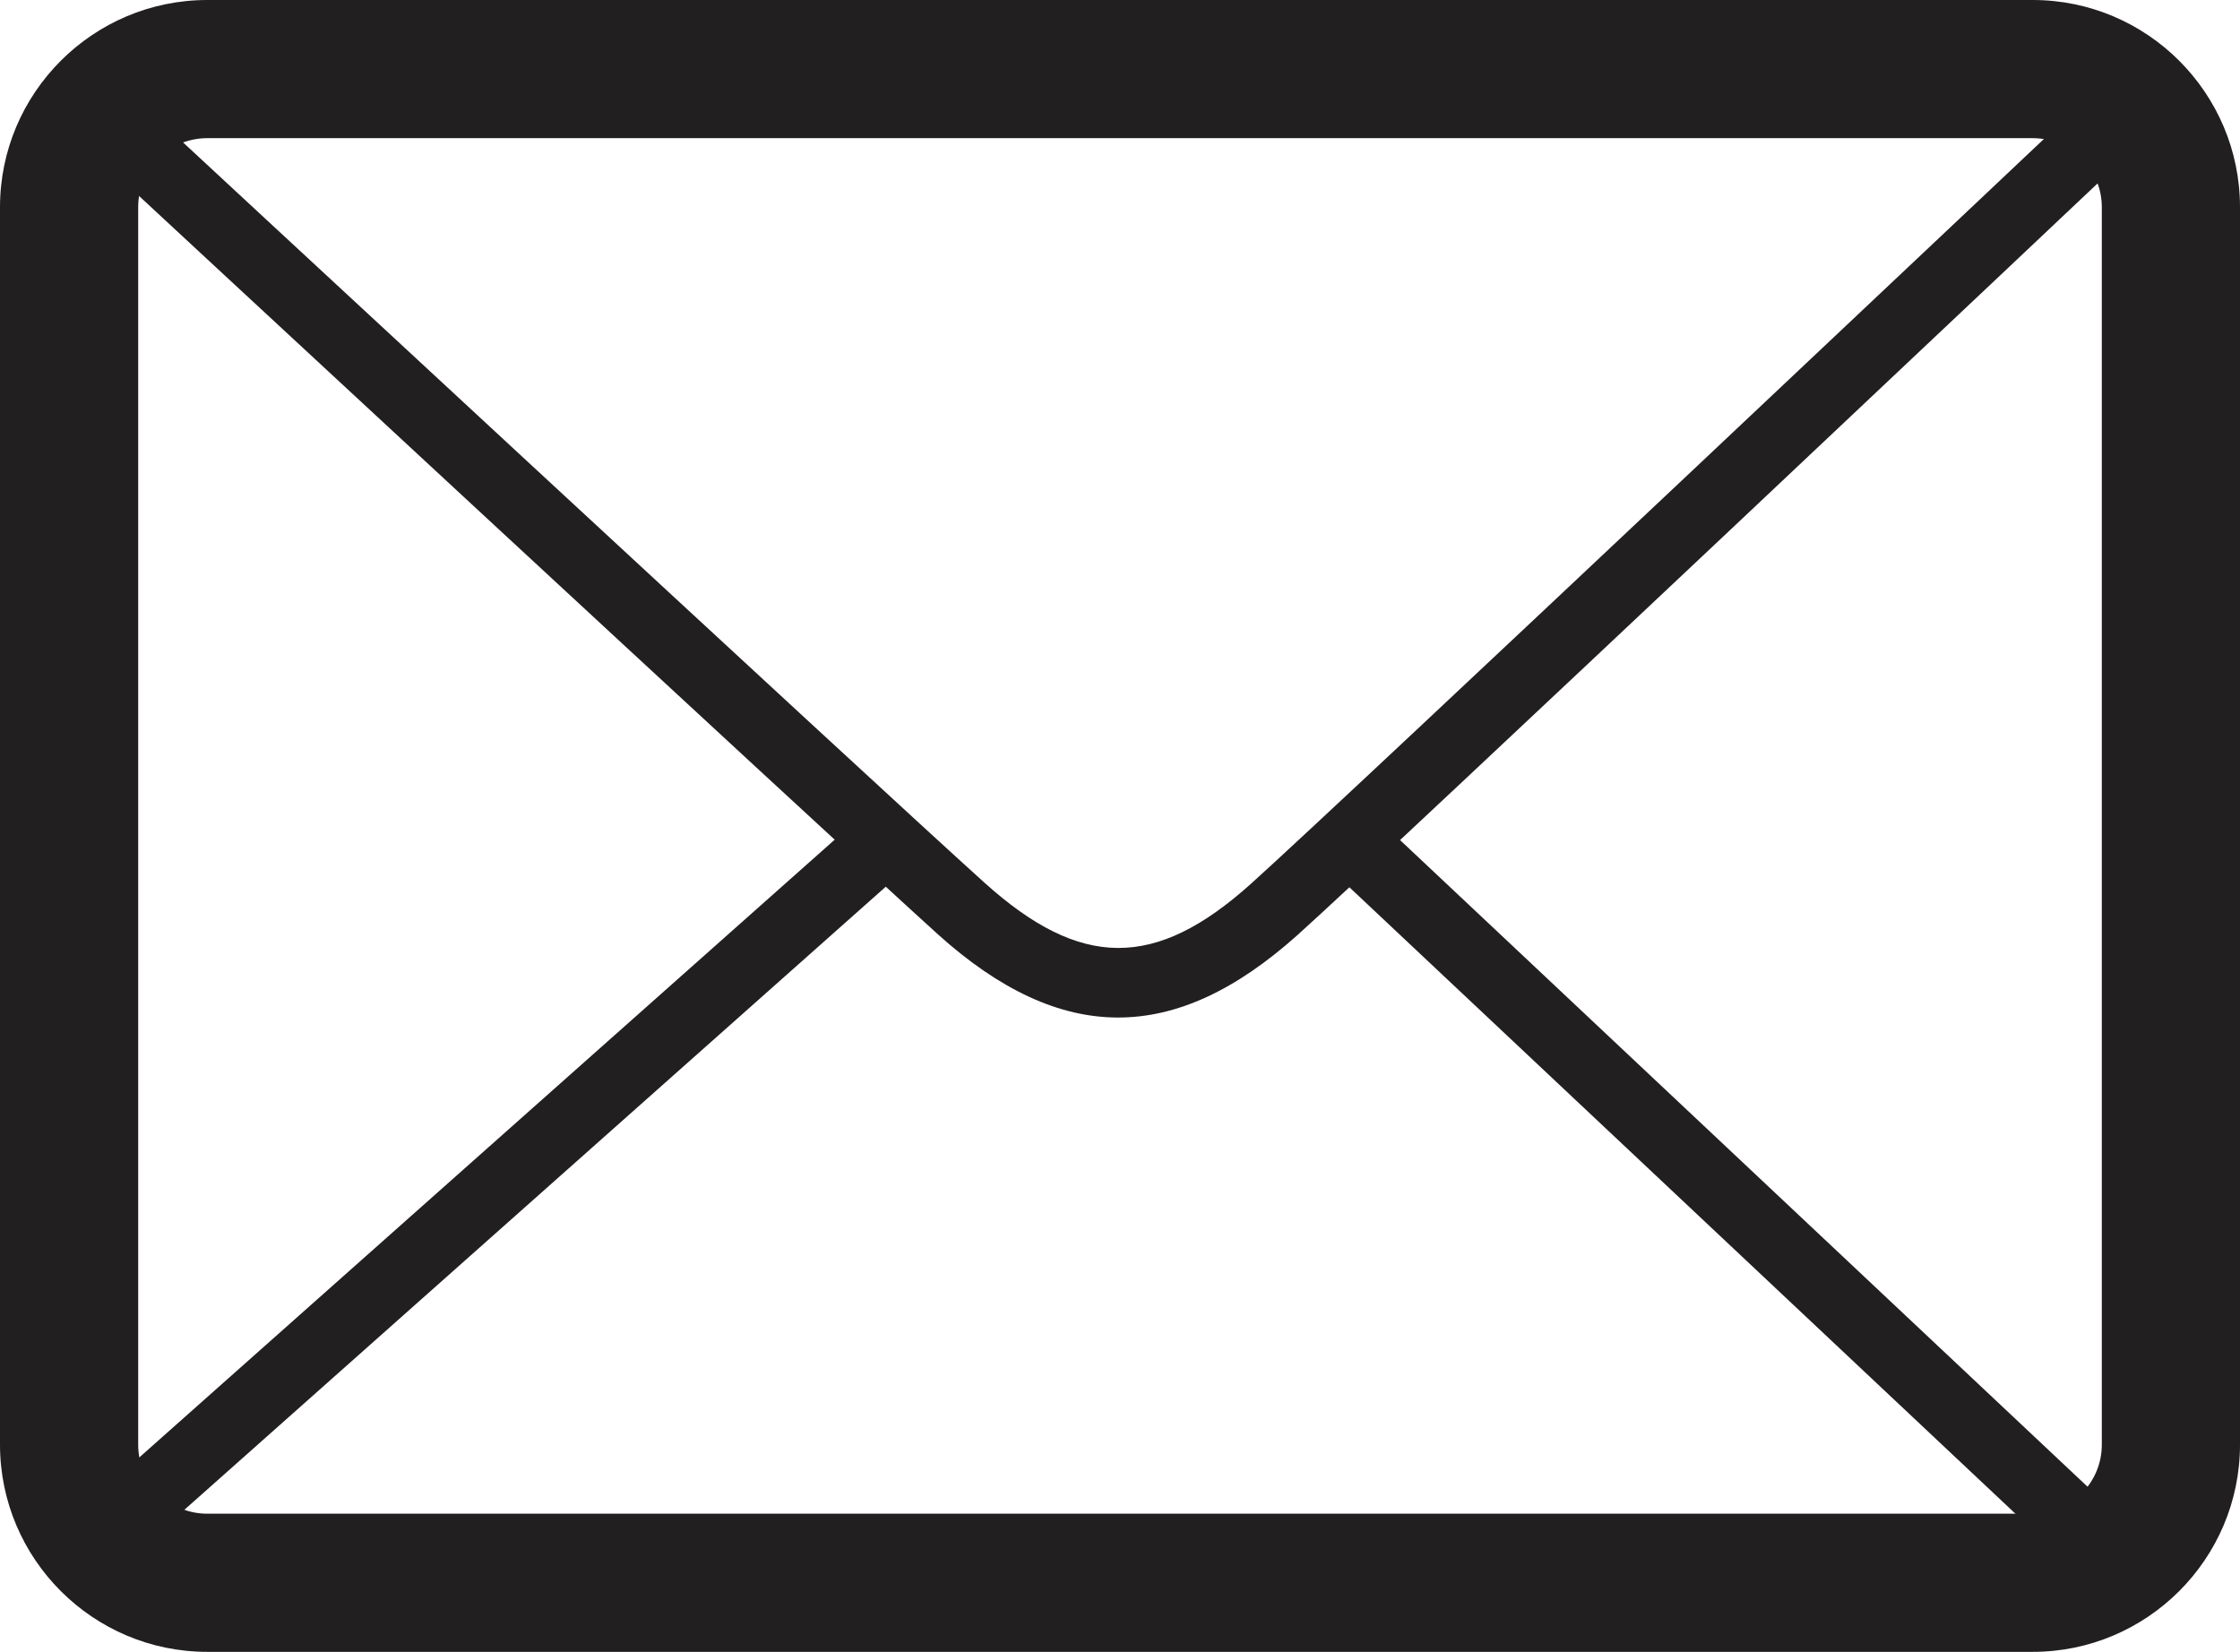
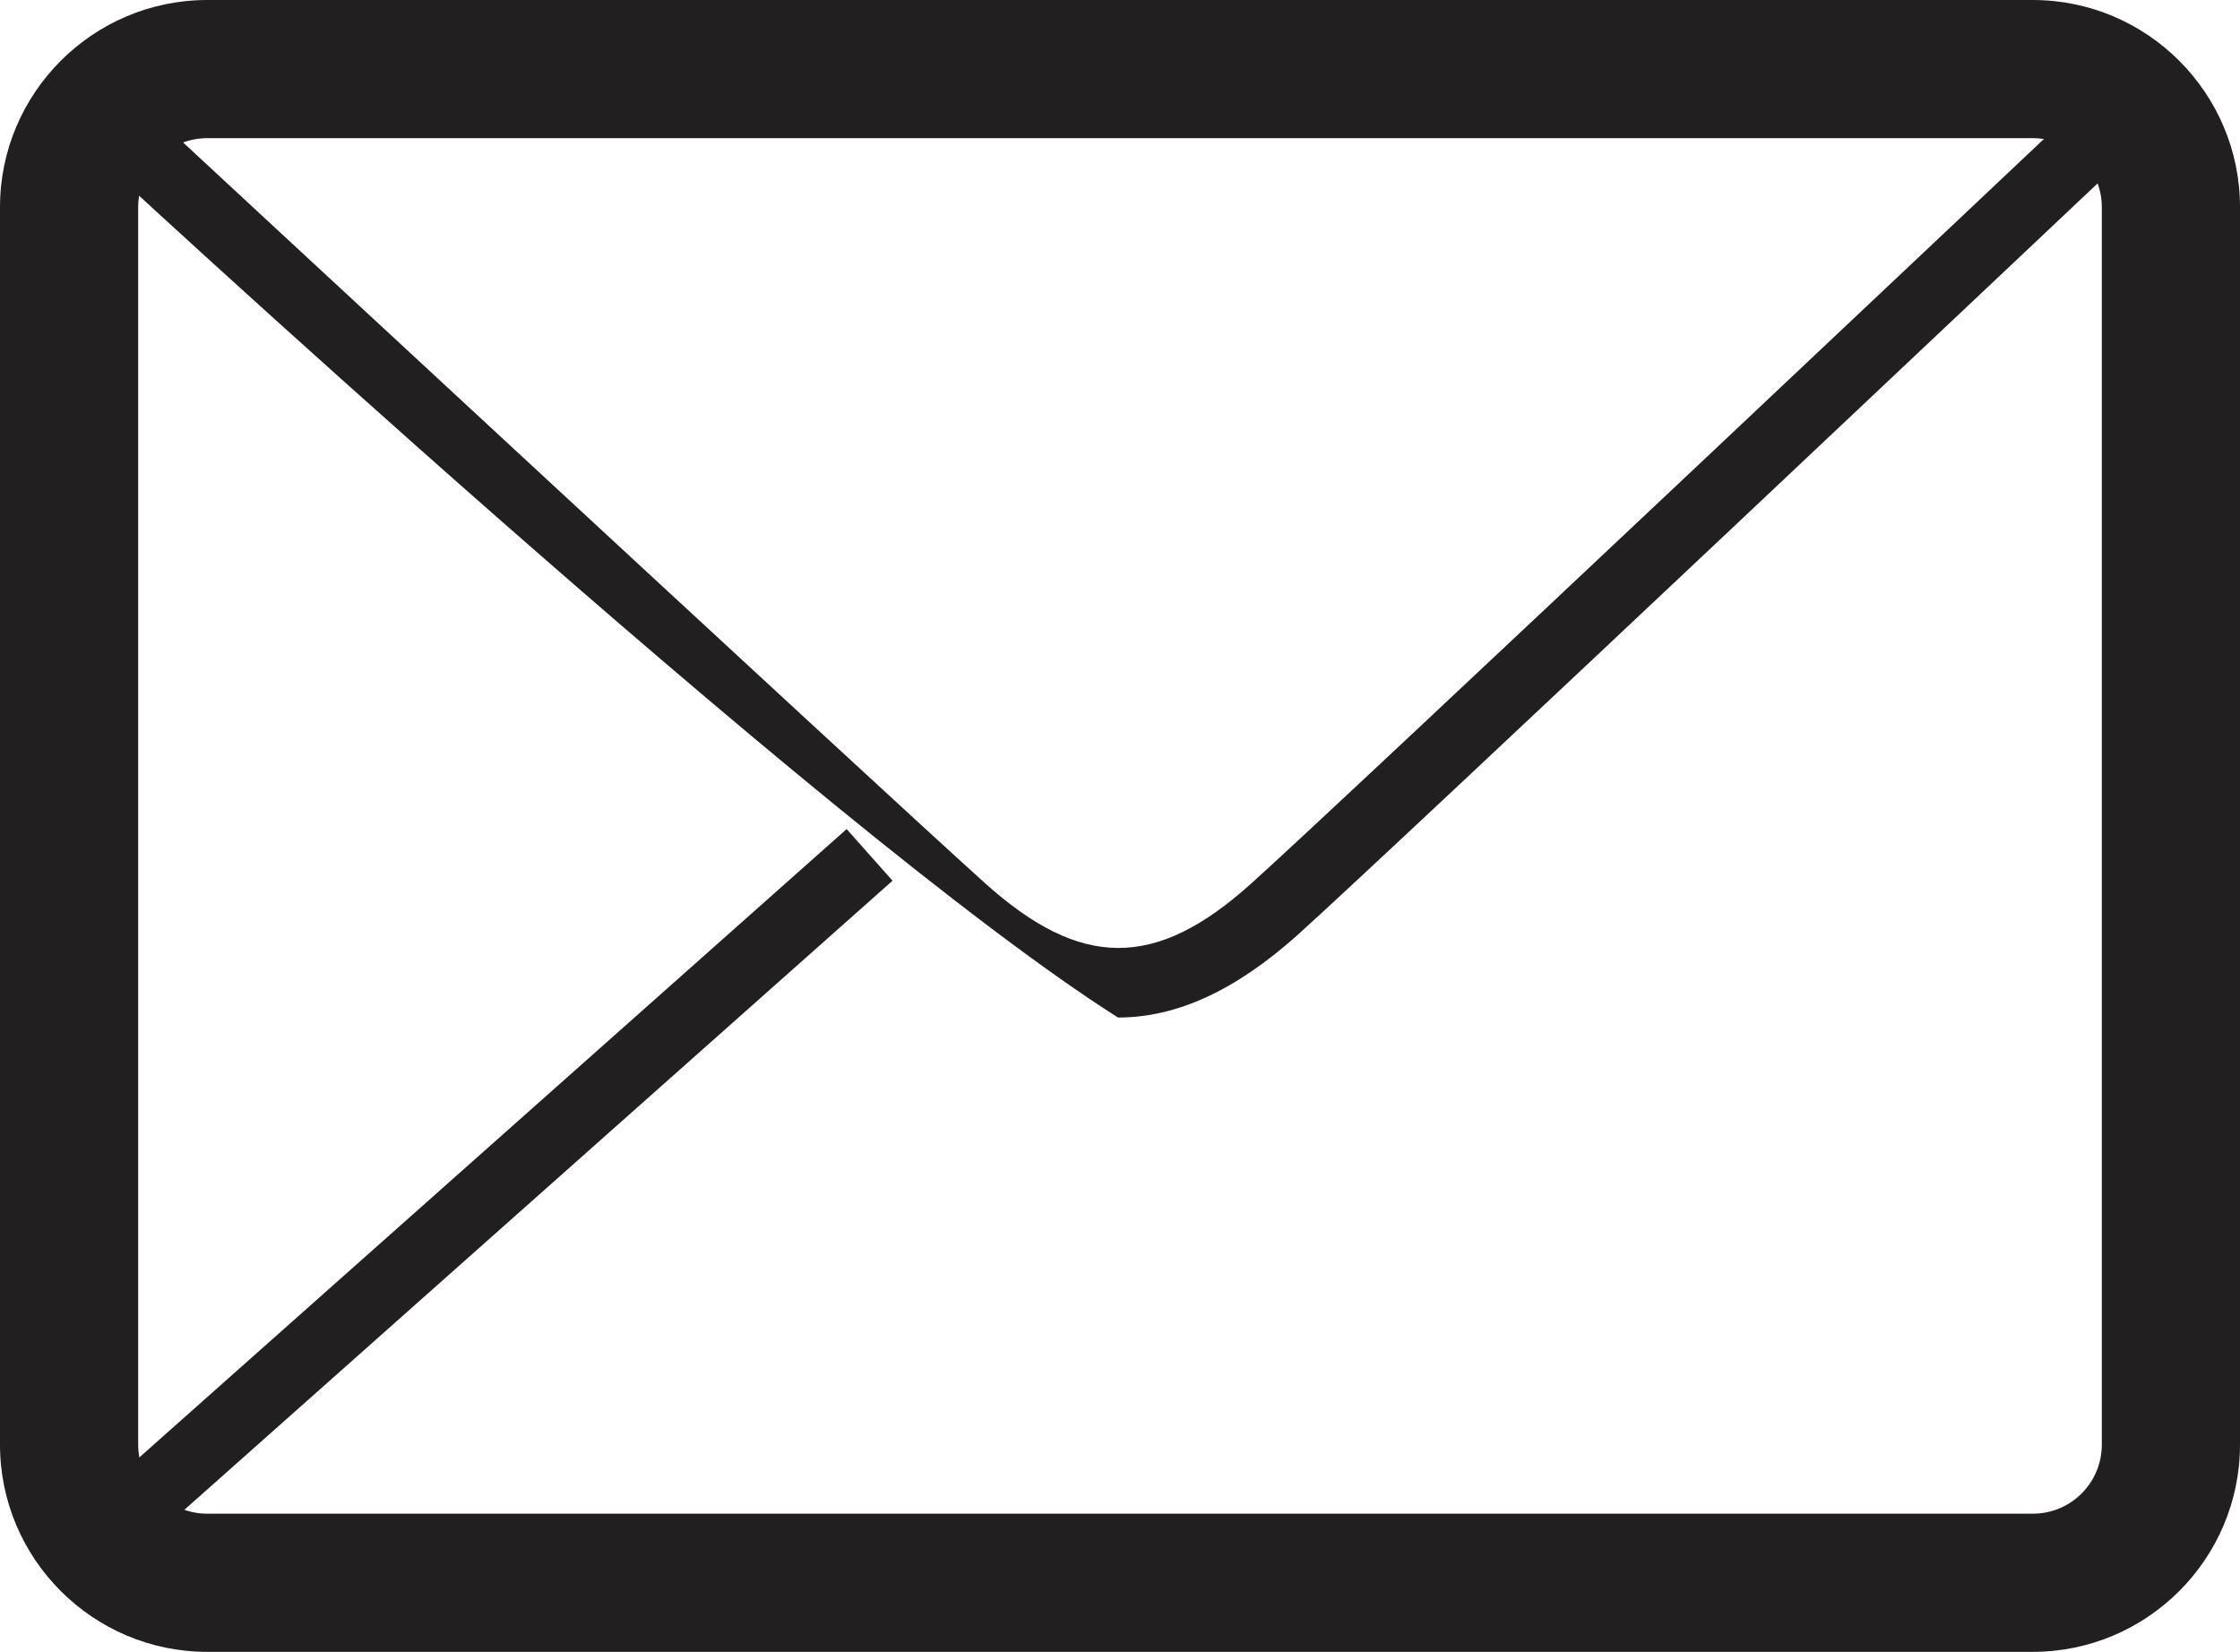
<svg xmlns="http://www.w3.org/2000/svg" id="Capa_2" data-name="Capa 2" viewBox="0 0 51.55 38.02">
  <defs>
    <style>
      .cls-1 {
        fill: #221f20;
      }
    </style>
  </defs>
  <g id="Illustration">
    <g>
      <path class="cls-1" d="m46.78,38.02H4.77c-2.63,0-4.77-2.14-4.77-4.77V4.77C0,2.14,2.14,0,4.77,0h42.01c2.63,0,4.77,2.14,4.77,4.77v28.48c0,2.63-2.14,4.77-4.77,4.77ZM4.77,3.18c-.88,0-1.59.71-1.59,1.59v28.48c0,.88.71,1.59,1.59,1.59h42.01c.88,0,1.59-.71,1.59-1.59V4.77c0-.88-.71-1.59-1.59-1.59H4.77Z" />
-       <path class="cls-1" d="m25.73,23.42c-1.36,0-2.73-.64-4.14-1.91C18.98,19.15,2.27,3.65,2.1,3.49l1.08-1.17c.17.16,16.87,15.65,19.48,18,2.21,1.99,3.93,2,6.13.02,2.15-1.93,18.86-17.72,19.03-17.88l1.09,1.16c-.69.65-16.9,15.97-19.06,17.91-1.41,1.26-2.76,1.89-4.12,1.89Z" />
+       <path class="cls-1" d="m25.73,23.42C18.98,19.15,2.27,3.65,2.1,3.49l1.08-1.17c.17.16,16.87,15.65,19.48,18,2.21,1.99,3.93,2,6.13.02,2.15-1.93,18.86-17.72,19.03-17.88l1.09,1.16c-.69.65-16.9,15.97-19.06,17.91-1.41,1.26-2.76,1.89-4.12,1.89Z" />
      <rect class="cls-1" x="-.29" y="26.6" width="23.24" height="1.59" transform="translate(-15.34 14.44) rotate(-41.62)" />
-       <rect class="cls-1" x="39.1" y="16.02" width="1.59" height="23.25" transform="translate(-7.58 37.76) rotate(-46.75)" />
    </g>
  </g>
</svg>